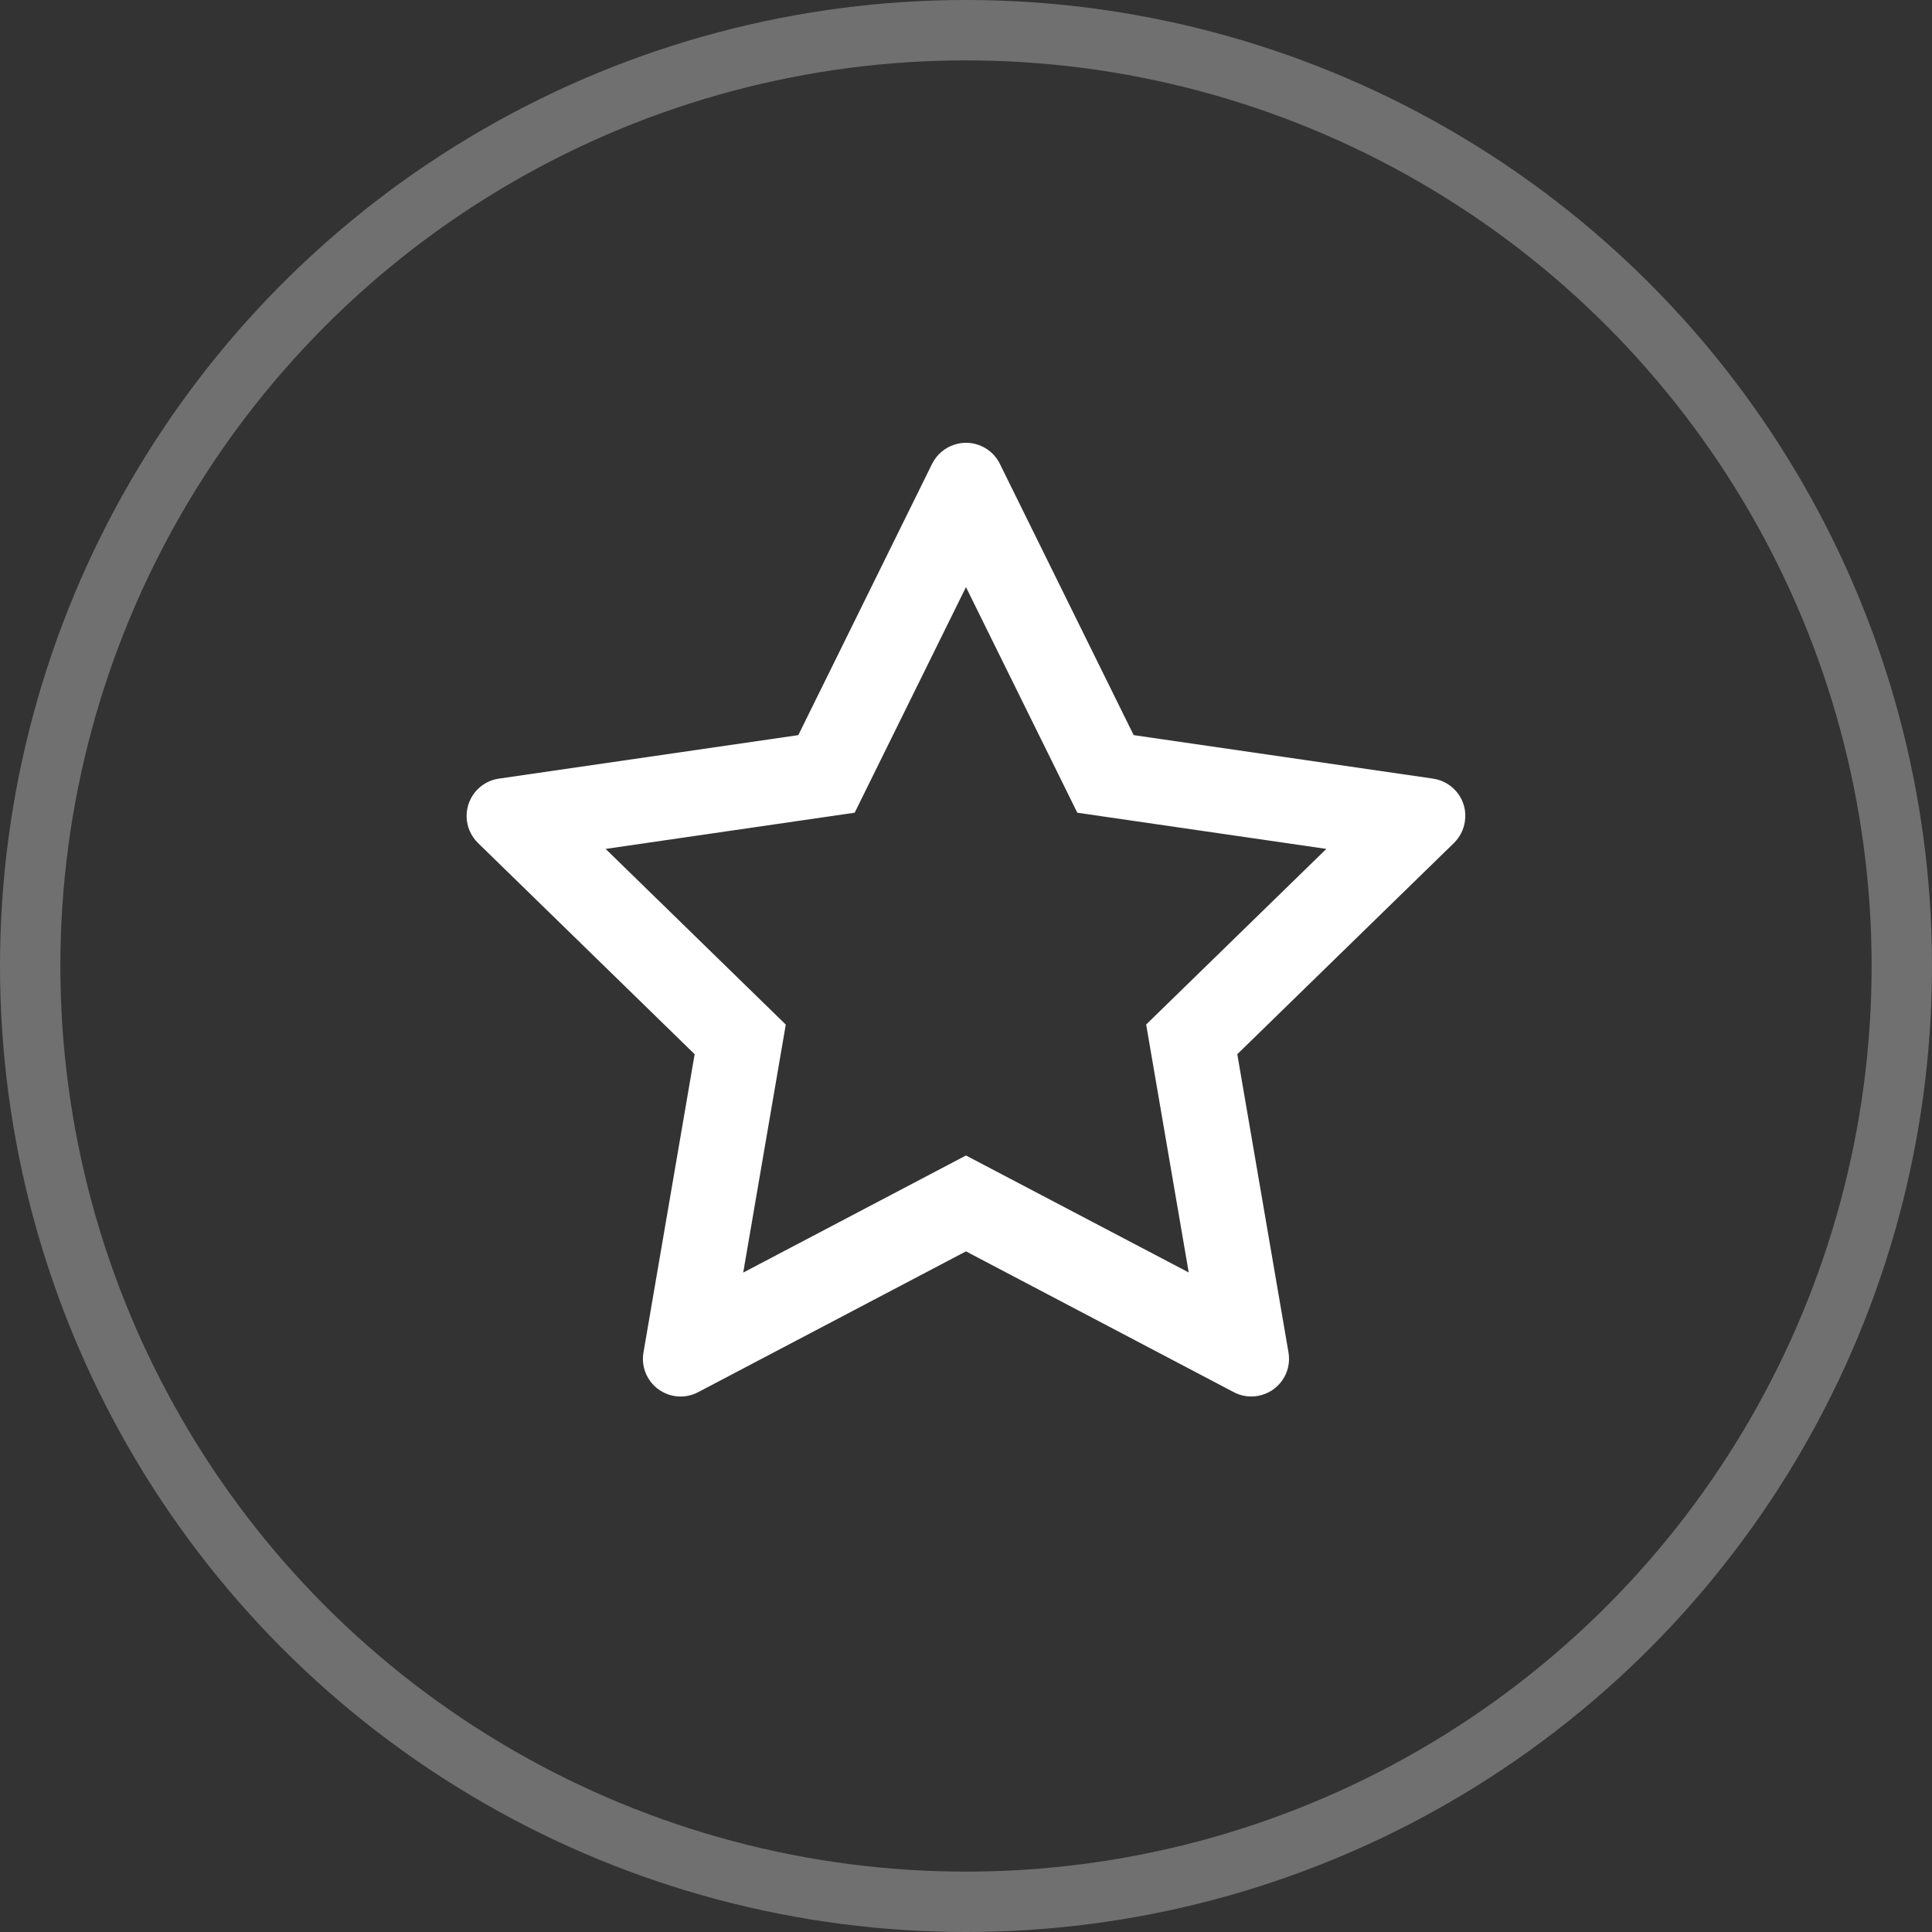
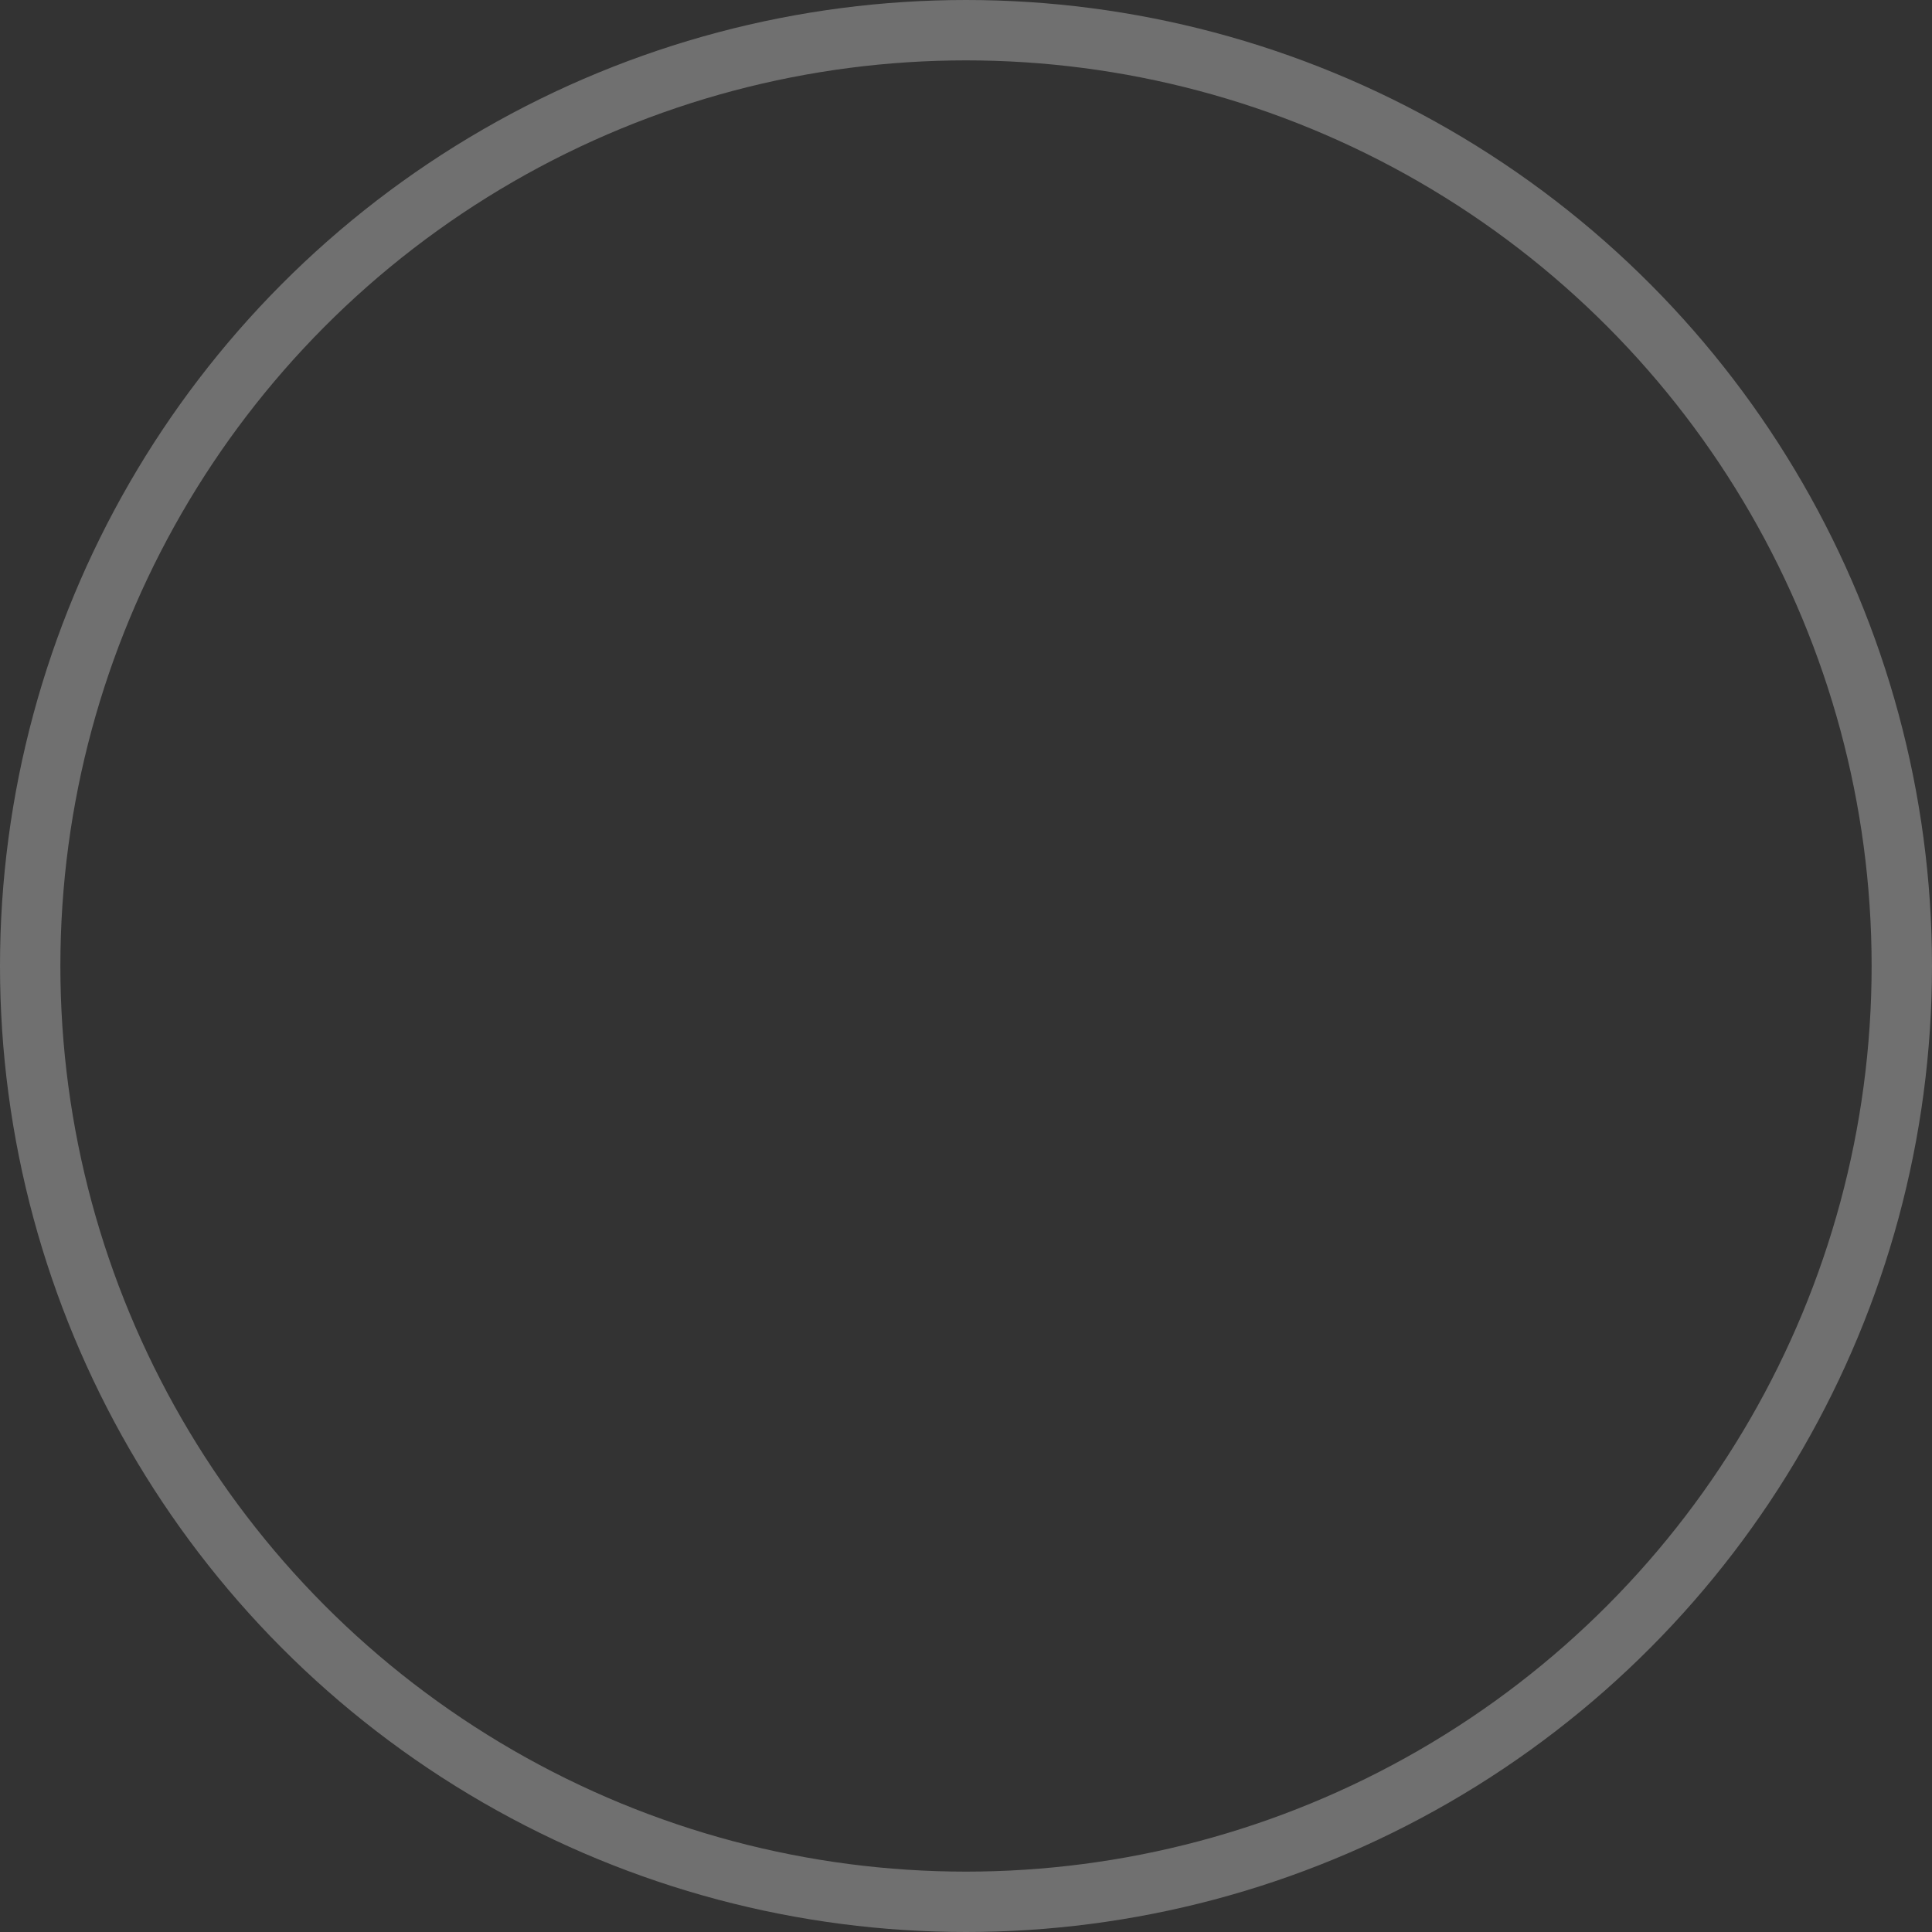
<svg xmlns="http://www.w3.org/2000/svg" width="64" height="64" viewBox="0 0 64 64" fill="none">
  <rect x="0" y="0" width="64" height="64" fill="#333333" stroke="none" />
  <circle cx="32" cy="32" r="31" stroke="#707070" stroke-width="2" />
-   <path d="M47.472 25.793L37.554 24.352L33.12 15.363C32.999 15.117 32.8 14.918 32.554 14.797C31.937 14.492 31.187 14.746 30.878 15.363L26.445 24.352L16.526 25.793C16.253 25.832 16.003 25.961 15.812 26.156C15.58 26.394 15.453 26.714 15.457 27.046C15.461 27.378 15.598 27.694 15.835 27.926L23.011 34.922L21.316 44.801C21.276 45.031 21.301 45.267 21.389 45.483C21.477 45.699 21.623 45.886 21.812 46.023C22.001 46.16 22.224 46.242 22.457 46.258C22.689 46.275 22.922 46.226 23.128 46.117L31.999 41.453L40.87 46.117C41.112 46.246 41.394 46.289 41.663 46.242C42.343 46.125 42.8 45.48 42.683 44.801L40.987 34.922L48.163 27.926C48.358 27.734 48.487 27.484 48.526 27.211C48.632 26.527 48.155 25.895 47.472 25.793ZM37.968 33.938L39.378 42.152L31.999 38.277L24.62 42.156L26.03 33.941L20.062 28.121L28.312 26.922L31.999 19.449L35.687 26.922L43.937 28.121L37.968 33.938Z" fill="white" />
</svg>